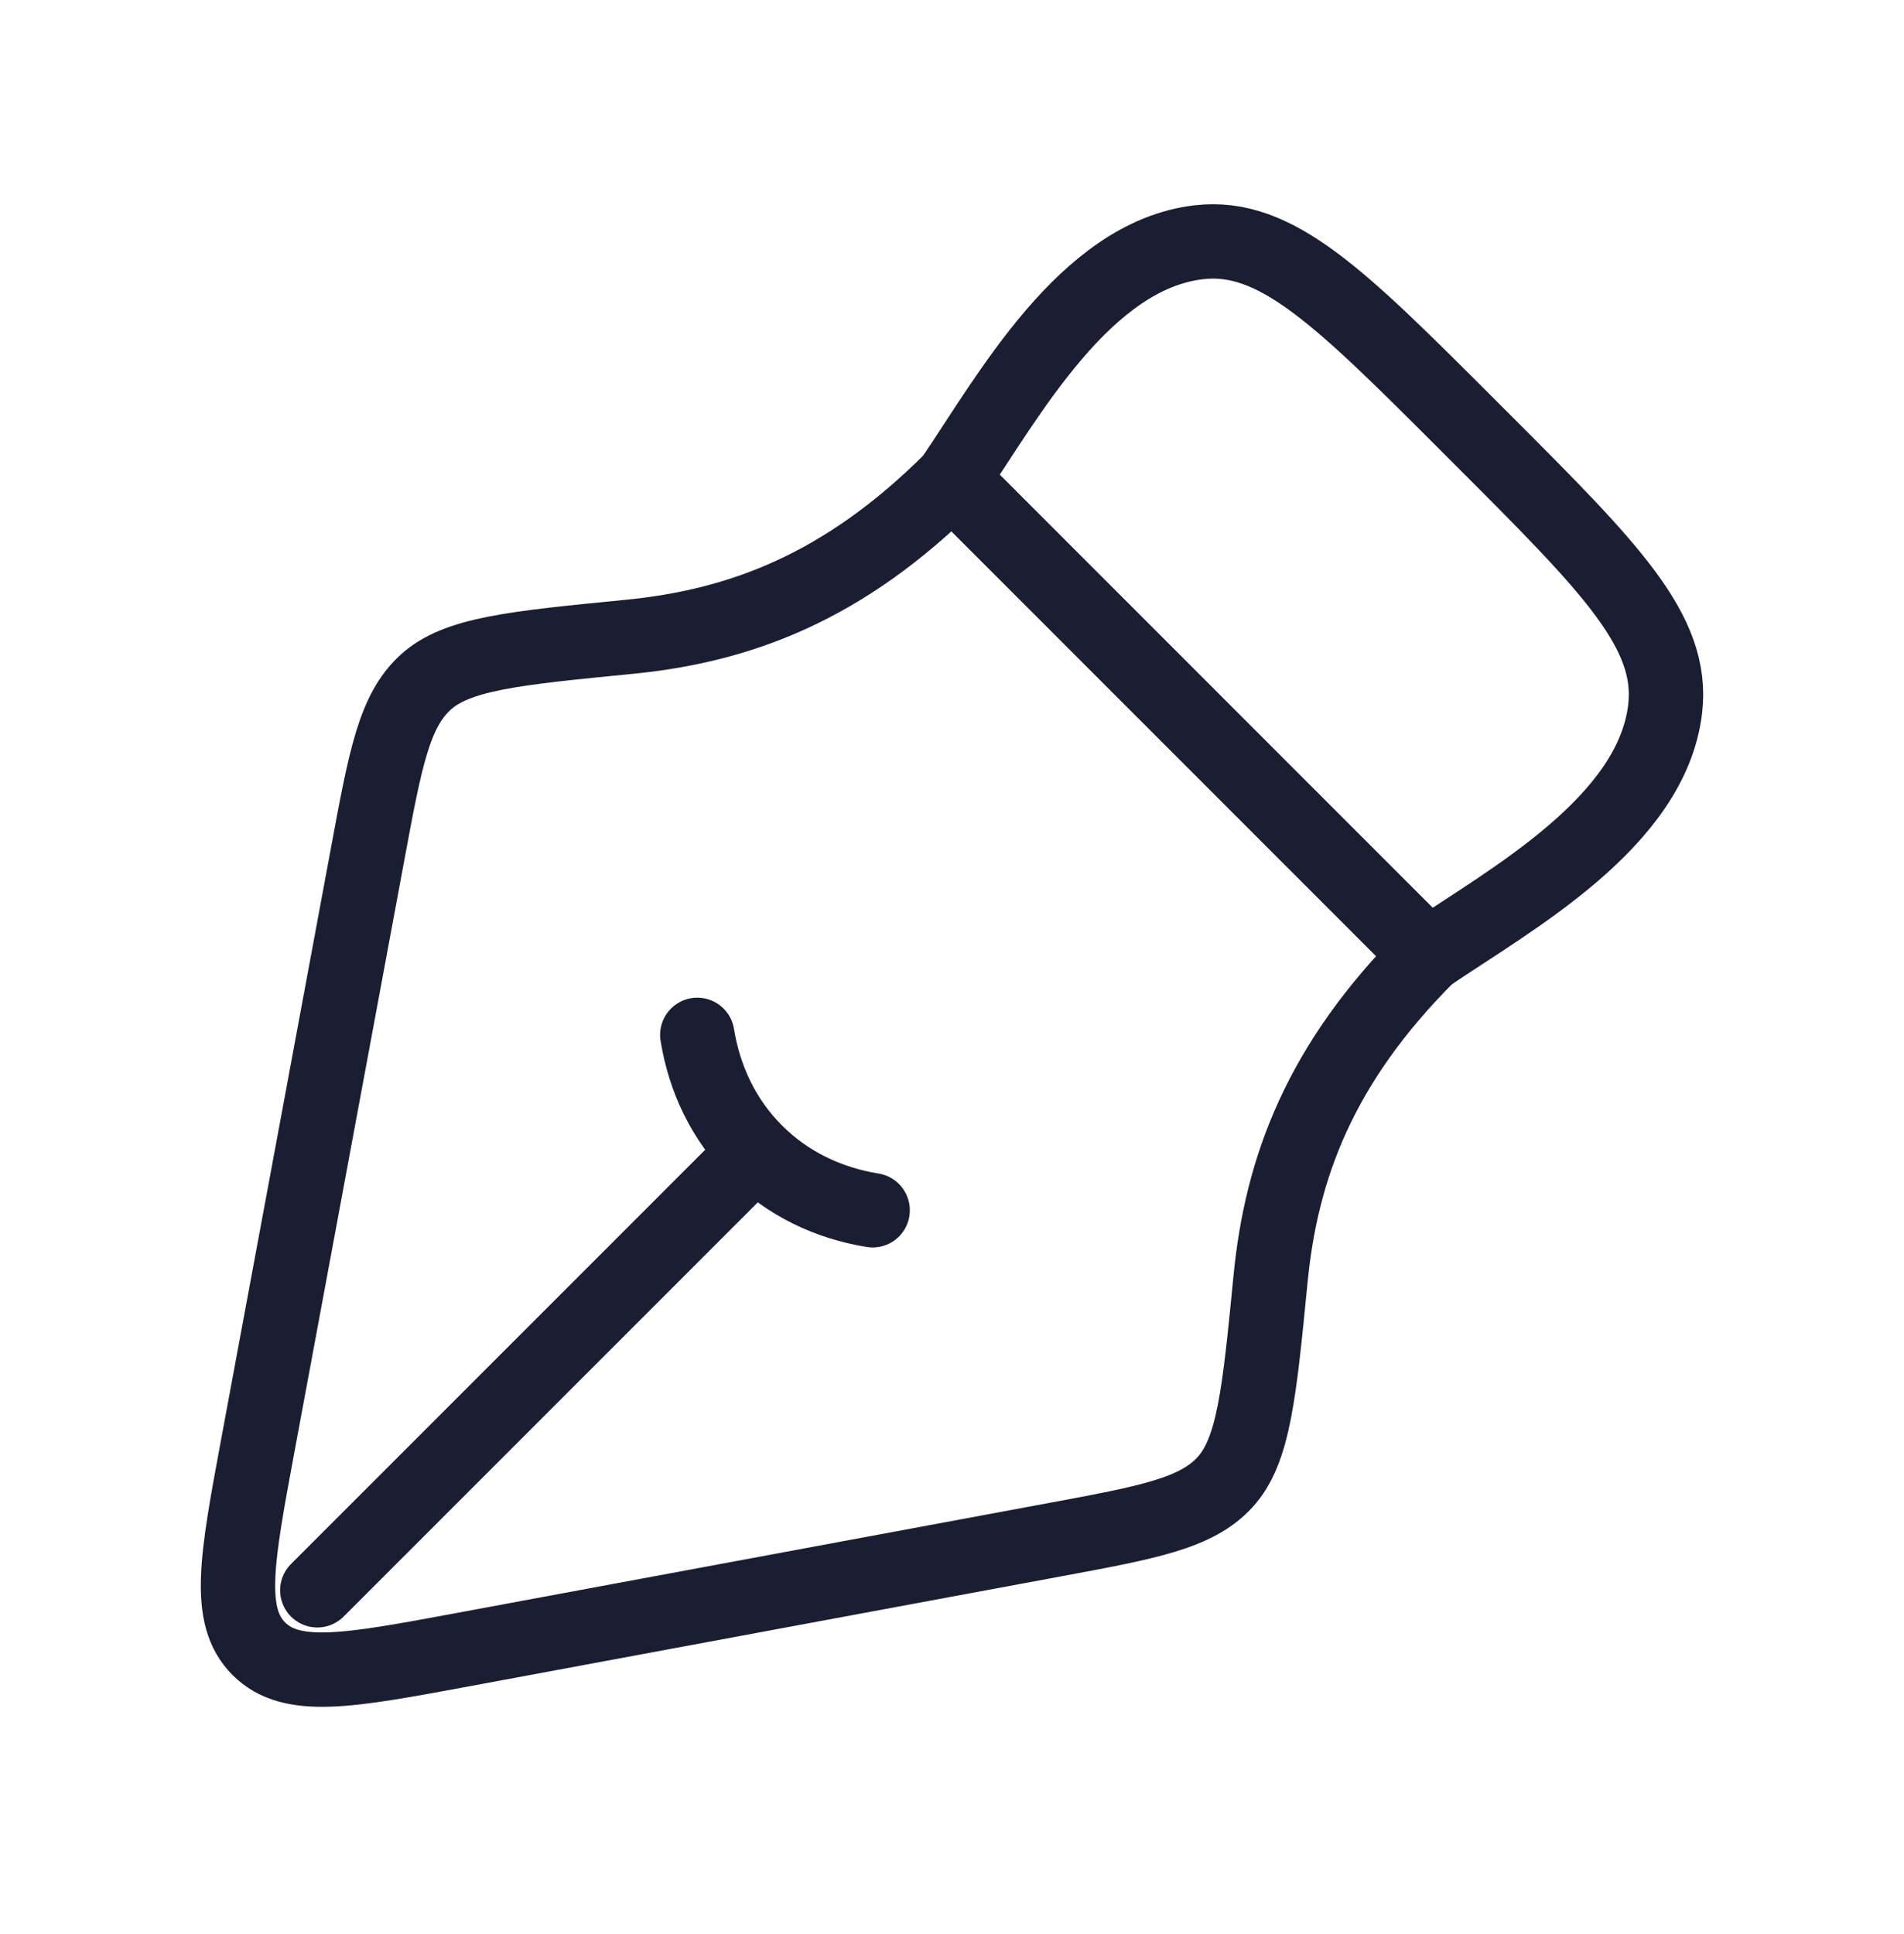
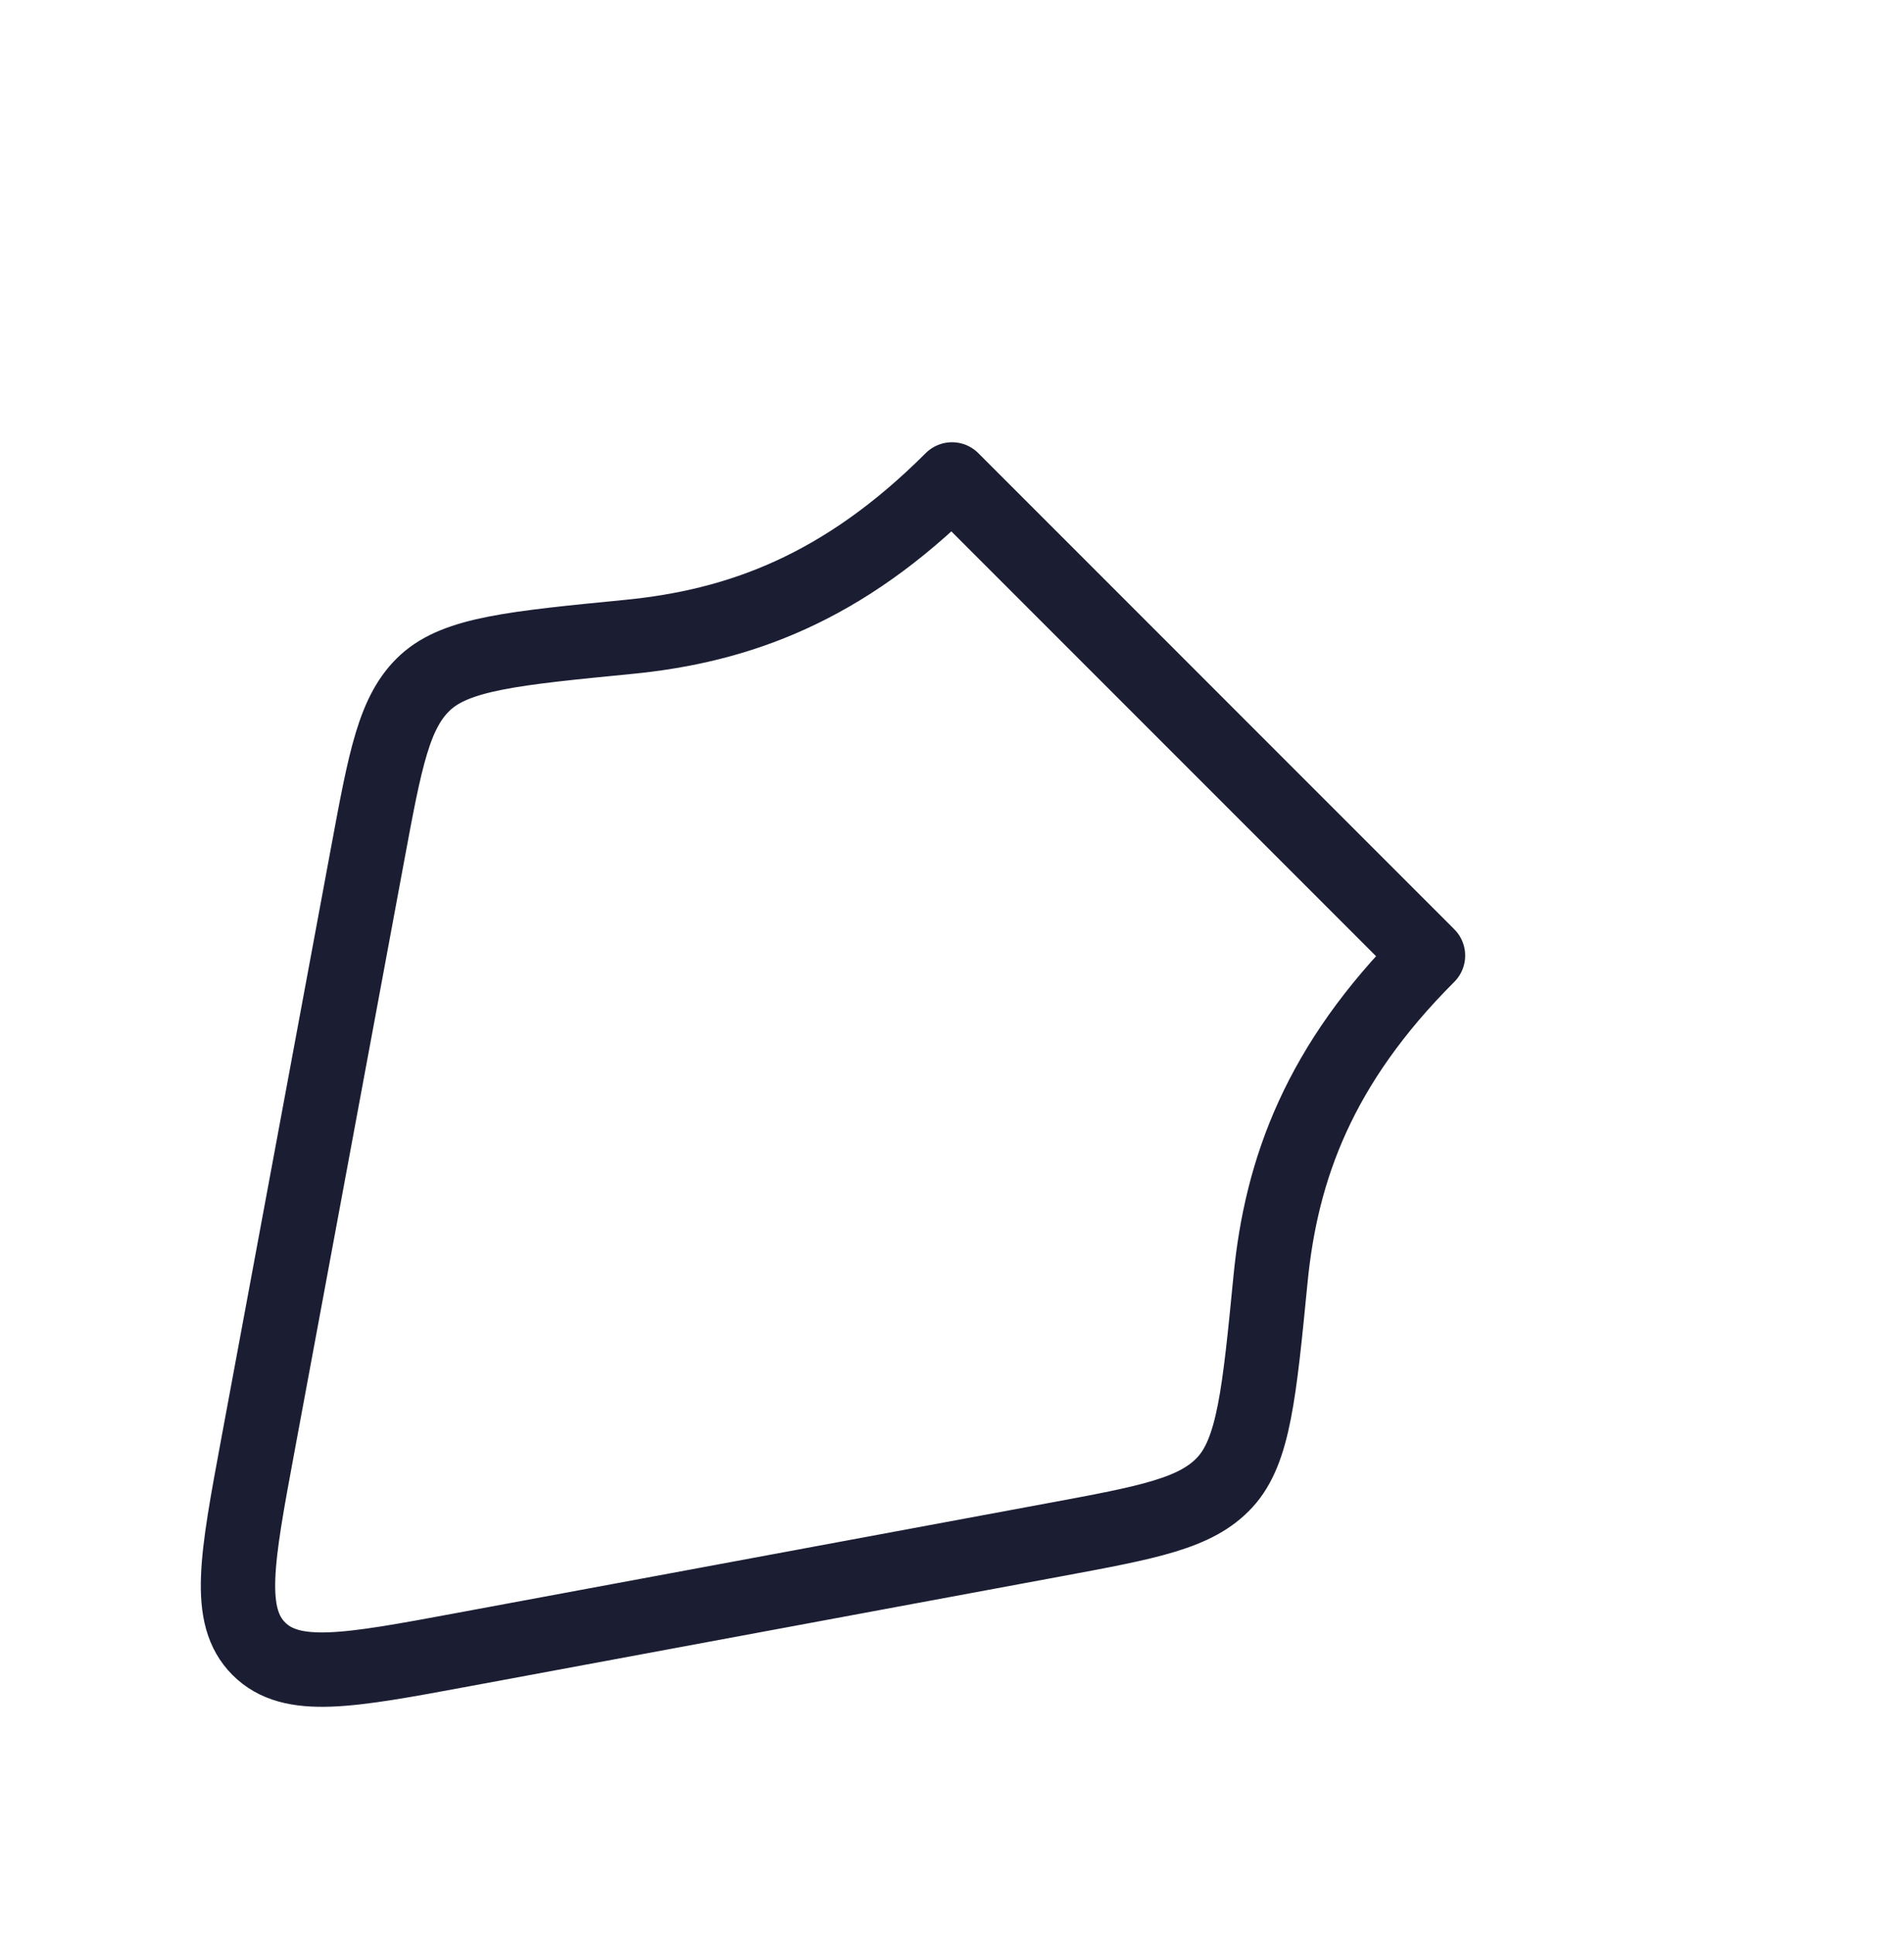
<svg xmlns="http://www.w3.org/2000/svg" width="64" height="65" viewBox="0 0 64 65" fill="none">
  <path d="M35.427 51.752L15.527 55.448C11.709 56.157 9.801 56.511 8.701 55.412C7.602 54.312 7.956 52.404 8.665 48.586L12.361 28.685C12.953 25.494 13.249 23.898 14.301 22.934C15.353 21.97 17.277 21.782 21.125 21.405C24.833 21.043 28.342 19.771 32 16.113L48 32.115C44.342 35.773 43.07 39.28 42.707 42.988C42.33 46.836 42.142 48.76 41.178 49.812C40.214 50.864 38.618 51.16 35.427 51.752Z" stroke="#1B1E33" stroke-width="2.5" stroke-linejoin="round" />
-   <path d="M29.333 40.675C27.841 40.433 26.477 39.784 25.403 38.71M25.403 38.71C24.329 37.636 23.68 36.272 23.438 34.78M25.403 38.71L10.666 53.447" stroke="#1B1E33" stroke-width="2.5" stroke-linecap="round" />
-   <path d="M32 16.113C33.9 13.311 36.472 8.596 40.284 8.143C42.886 7.833 45.042 9.988 49.352 14.299L49.814 14.761C54.125 19.072 56.281 21.227 55.971 23.829C55.517 27.641 50.802 30.214 48 32.113" stroke="#1B1E33" stroke-width="2.5" stroke-linejoin="round" />
</svg>